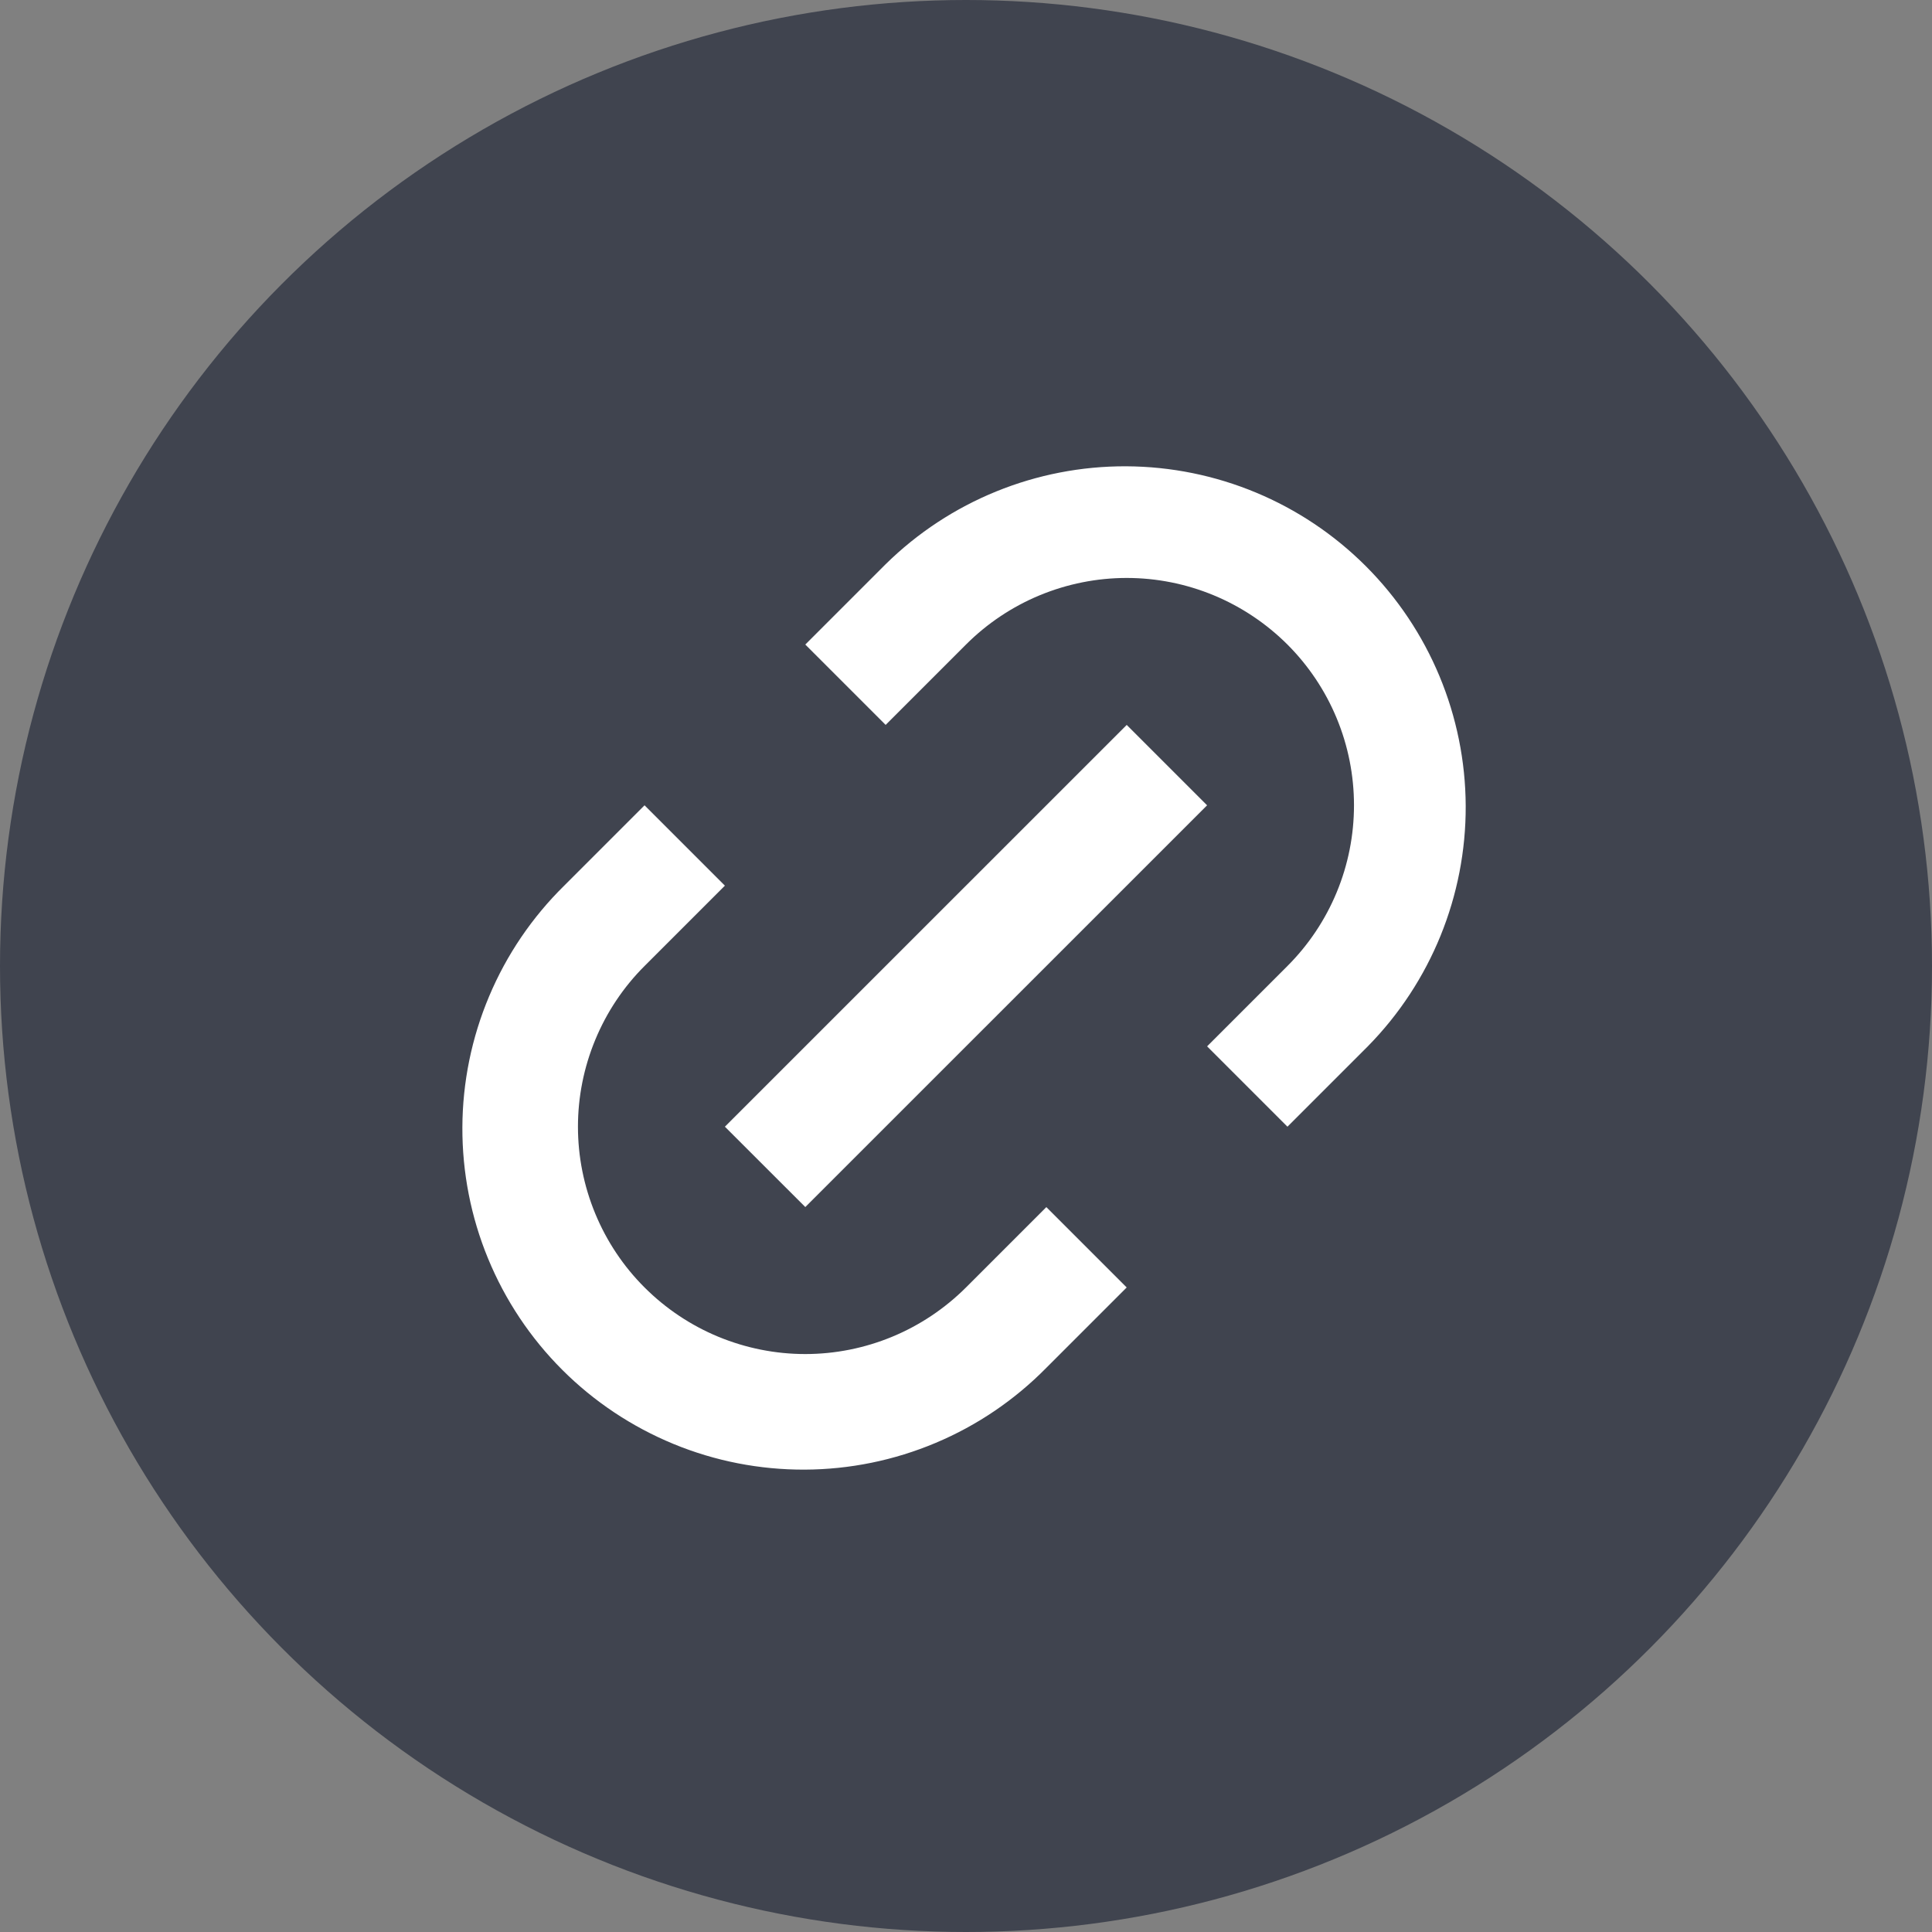
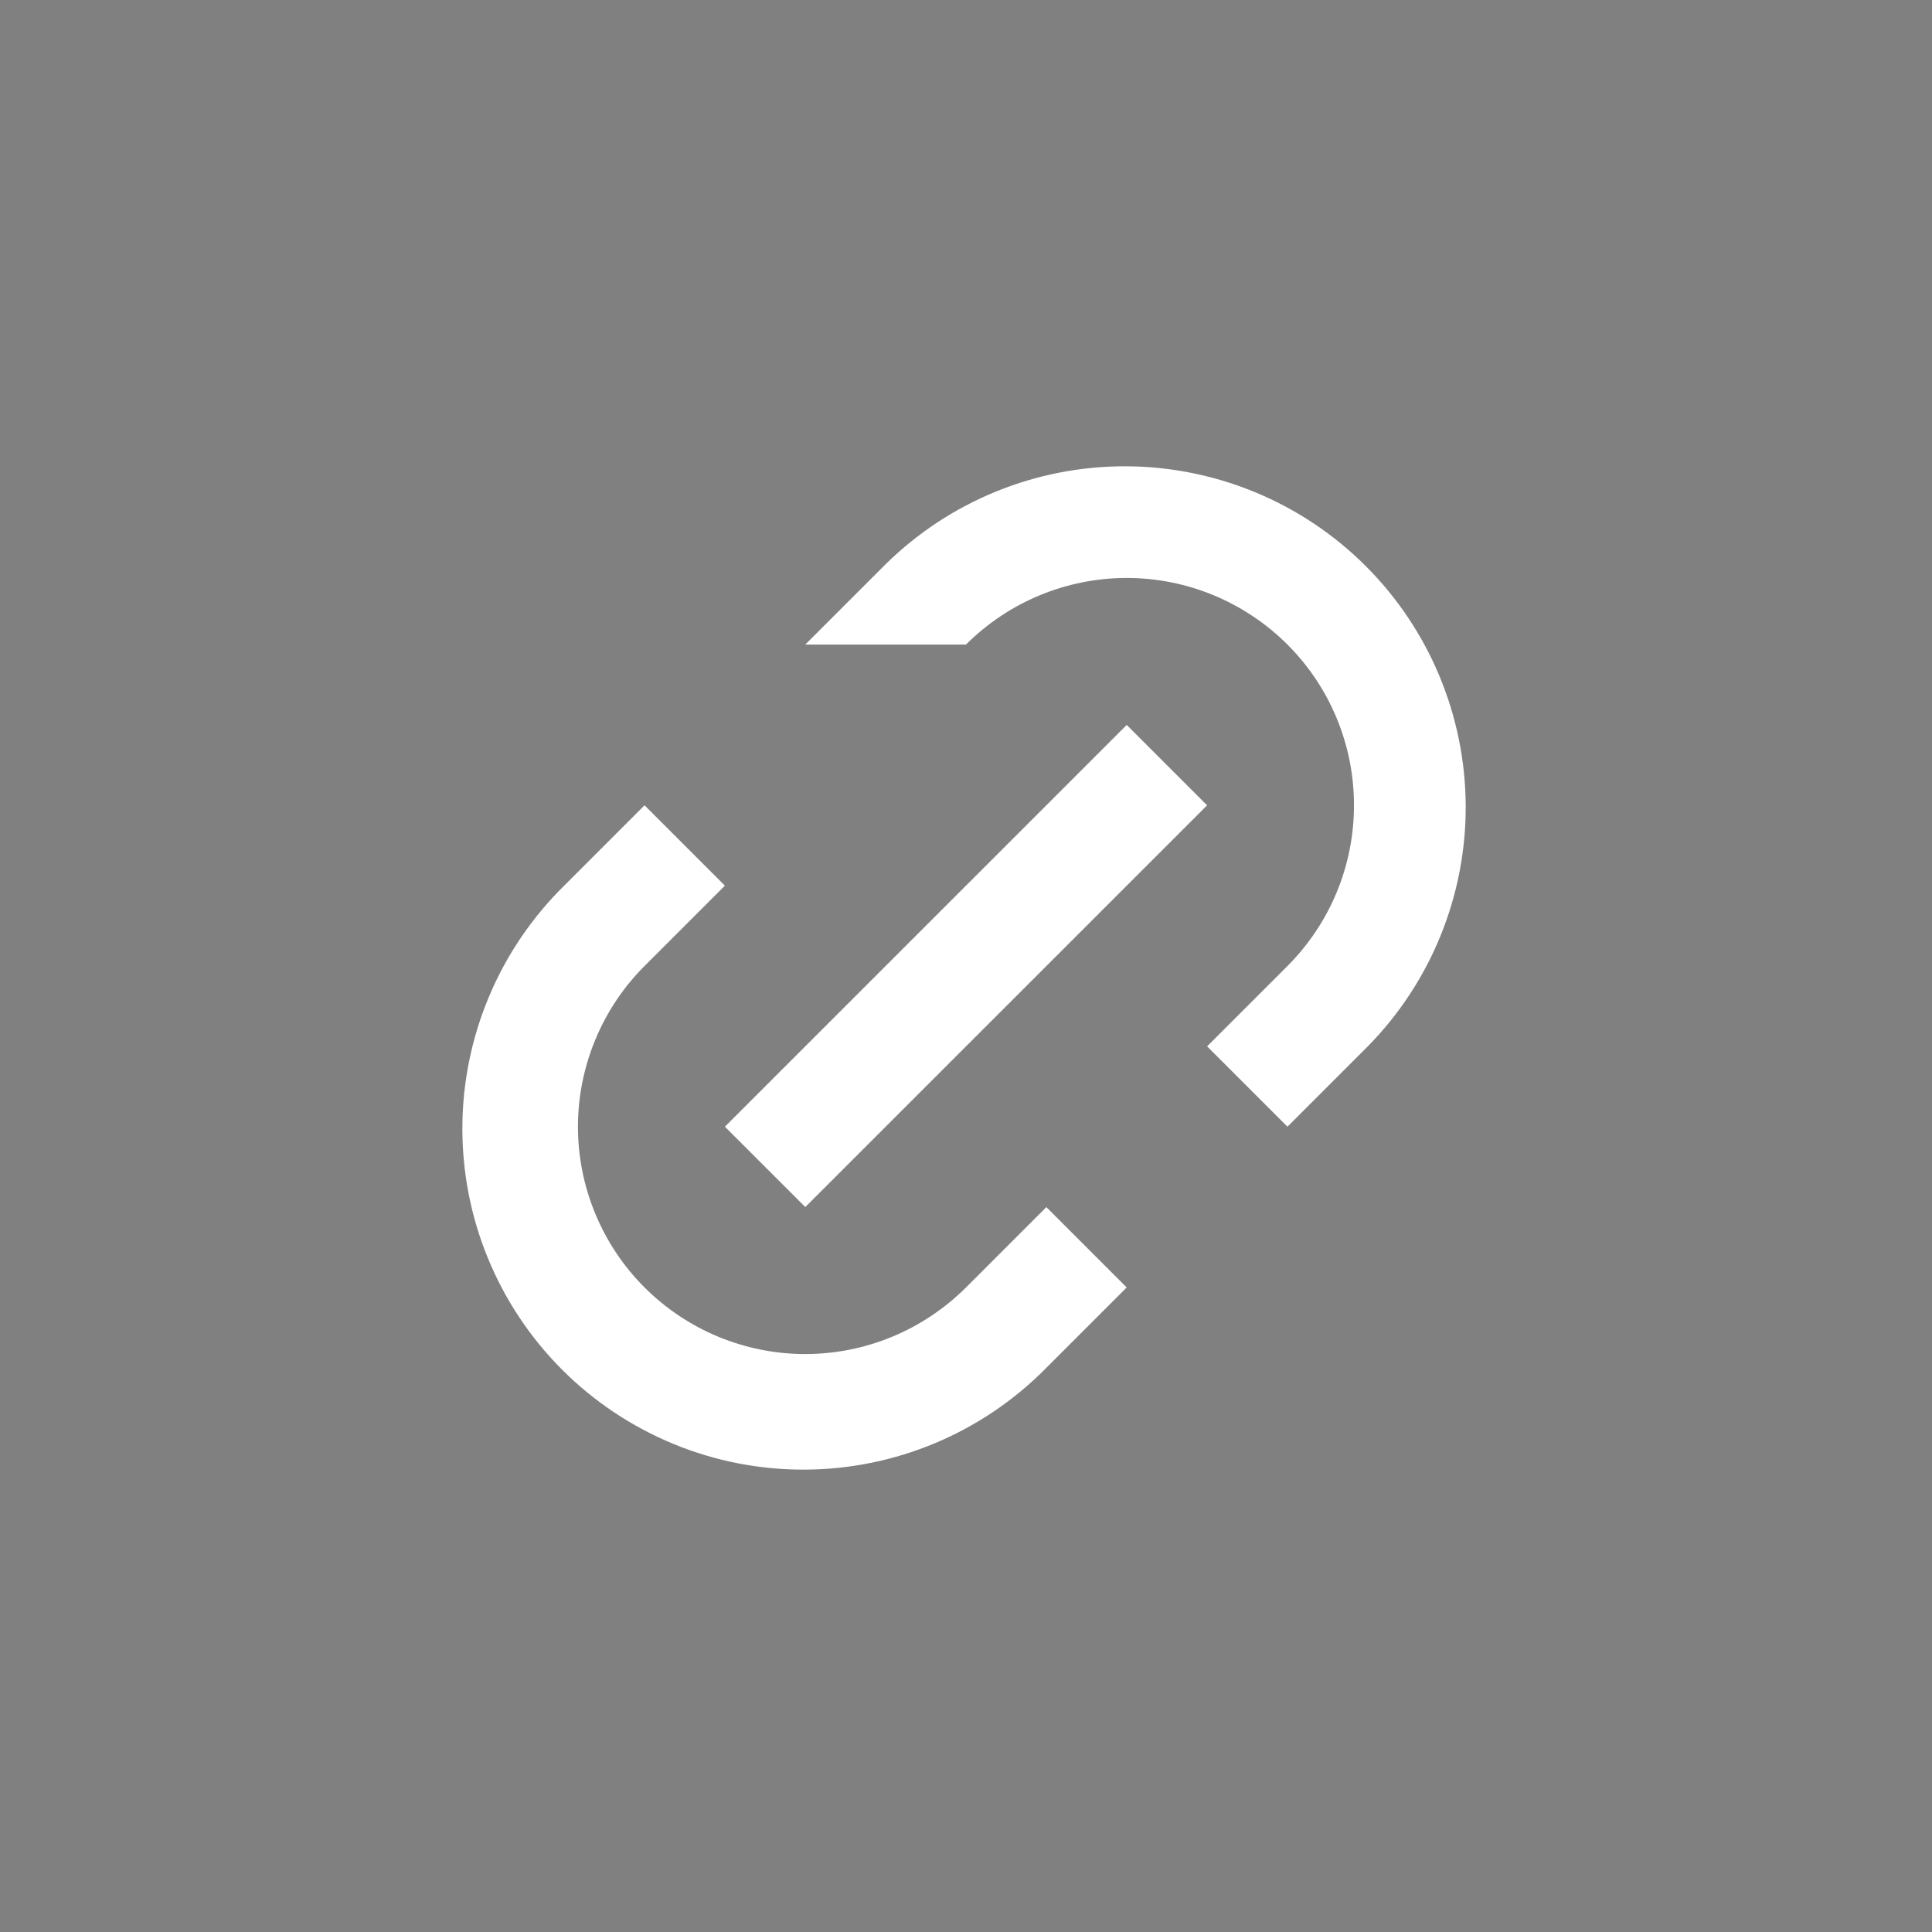
<svg xmlns="http://www.w3.org/2000/svg" width="34" height="34" viewBox="0 0 34 34" fill="none">
  <rect x="0" y="0" width="34" height="34" fill="#808080" stroke="none" />
-   <circle cx="17" cy="17" r="17" fill="#40444F" />
-   <path d="M22.657 19.828L21.243 18.414L22.657 17C23.028 16.629 23.323 16.188 23.524 15.702C23.725 15.217 23.828 14.697 23.828 14.171C23.828 13.646 23.725 13.126 23.524 12.641C23.323 12.155 23.028 11.714 22.657 11.343C22.285 10.972 21.844 10.677 21.359 10.476C20.874 10.275 20.354 10.171 19.828 10.171C19.303 10.171 18.783 10.275 18.297 10.476C17.812 10.677 17.371 10.972 17 11.343L15.586 12.757L14.172 11.343L15.586 9.929C16.714 8.819 18.235 8.2 19.818 8.206C21.401 8.213 22.917 8.844 24.036 9.963C25.156 11.083 25.787 12.599 25.794 14.182C25.8 15.764 25.181 17.286 24.071 18.414L22.657 19.828ZM19.828 22.657L18.414 24.071C17.858 24.636 17.197 25.085 16.467 25.392C15.737 25.7 14.953 25.86 14.161 25.863C13.369 25.866 12.584 25.713 11.852 25.411C11.12 25.109 10.454 24.666 9.894 24.106C9.334 23.546 8.89 22.88 8.589 22.148C8.287 21.416 8.134 20.631 8.137 19.839C8.14 19.047 8.3 18.263 8.608 17.533C8.915 16.803 9.364 16.142 9.929 15.586L11.343 14.172L12.757 15.586L11.343 17C10.971 17.371 10.677 17.812 10.476 18.298C10.275 18.783 10.171 19.303 10.171 19.828C10.171 20.354 10.275 20.874 10.476 21.359C10.677 21.845 10.971 22.286 11.343 22.657C11.714 23.028 12.155 23.323 12.64 23.524C13.126 23.725 13.646 23.829 14.171 23.829C14.697 23.829 15.217 23.725 15.702 23.524C16.187 23.323 16.628 23.028 17 22.657L18.414 21.243L19.828 22.657ZM19.828 12.757L21.243 14.172L14.172 21.242L12.757 19.828L19.828 12.758V12.757Z" fill="white" />
+   <path d="M22.657 19.828L21.243 18.414L22.657 17C23.028 16.629 23.323 16.188 23.524 15.702C23.725 15.217 23.828 14.697 23.828 14.171C23.828 13.646 23.725 13.126 23.524 12.641C23.323 12.155 23.028 11.714 22.657 11.343C22.285 10.972 21.844 10.677 21.359 10.476C20.874 10.275 20.354 10.171 19.828 10.171C19.303 10.171 18.783 10.275 18.297 10.476C17.812 10.677 17.371 10.972 17 11.343L14.172 11.343L15.586 9.929C16.714 8.819 18.235 8.2 19.818 8.206C21.401 8.213 22.917 8.844 24.036 9.963C25.156 11.083 25.787 12.599 25.794 14.182C25.8 15.764 25.181 17.286 24.071 18.414L22.657 19.828ZM19.828 22.657L18.414 24.071C17.858 24.636 17.197 25.085 16.467 25.392C15.737 25.7 14.953 25.86 14.161 25.863C13.369 25.866 12.584 25.713 11.852 25.411C11.12 25.109 10.454 24.666 9.894 24.106C9.334 23.546 8.89 22.88 8.589 22.148C8.287 21.416 8.134 20.631 8.137 19.839C8.14 19.047 8.3 18.263 8.608 17.533C8.915 16.803 9.364 16.142 9.929 15.586L11.343 14.172L12.757 15.586L11.343 17C10.971 17.371 10.677 17.812 10.476 18.298C10.275 18.783 10.171 19.303 10.171 19.828C10.171 20.354 10.275 20.874 10.476 21.359C10.677 21.845 10.971 22.286 11.343 22.657C11.714 23.028 12.155 23.323 12.64 23.524C13.126 23.725 13.646 23.829 14.171 23.829C14.697 23.829 15.217 23.725 15.702 23.524C16.187 23.323 16.628 23.028 17 22.657L18.414 21.243L19.828 22.657ZM19.828 12.757L21.243 14.172L14.172 21.242L12.757 19.828L19.828 12.758V12.757Z" fill="white" />
</svg>